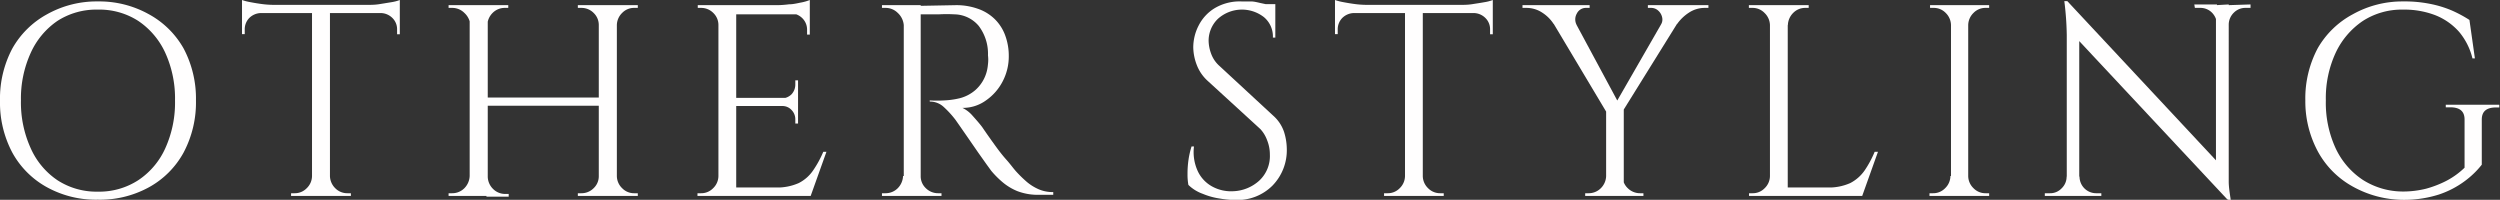
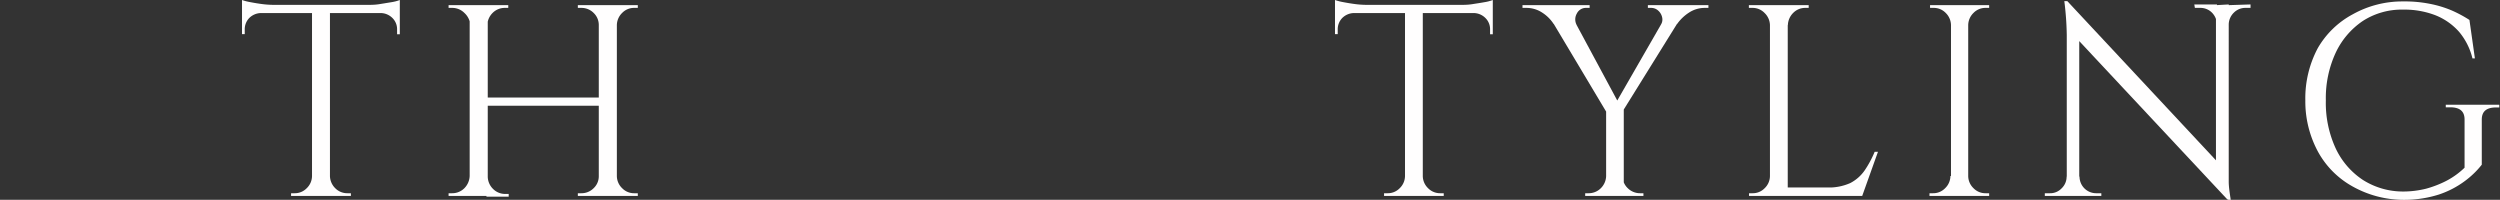
<svg xmlns="http://www.w3.org/2000/svg" viewBox="0 0 174.27 13.93">
  <rect x="0" y="0" width="174.27" height="13.93" fill="#333333" stroke="none" />
  <defs>
    <style>.cls-1{fill:#fffefe;}</style>
  </defs>
  <g id="レイヤー_2" data-name="レイヤー 2">
    <g id="レイヤー_2-2" data-name="レイヤー 2">
-       <path class="cls-1" d="M6.82.1A7.09,7.09,0,0,1,10.39,1,6.16,6.16,0,0,1,12.8,3.38,7.44,7.44,0,0,1,13.66,7a7.44,7.44,0,0,1-.86,3.63,6.1,6.1,0,0,1-2.41,2.42,7.1,7.1,0,0,1-3.57.87,7.07,7.07,0,0,1-3.55-.87A6.1,6.1,0,0,1,.86,10.64,7.44,7.44,0,0,1,0,7,7.44,7.44,0,0,1,.86,3.38,6.16,6.16,0,0,1,3.27,1,7.07,7.07,0,0,1,6.82.1Zm0,13.26a5,5,0,0,0,2.82-.8,5.26,5.26,0,0,0,1.88-2.22A7.7,7.7,0,0,0,12.2,7a7.66,7.66,0,0,0-.68-3.32A5.36,5.36,0,0,0,9.64,1.46,5,5,0,0,0,6.82.67,5,5,0,0,0,4,1.46,5.36,5.36,0,0,0,2.14,3.69,7.66,7.66,0,0,0,1.46,7a7.7,7.7,0,0,0,.68,3.33A5.26,5.26,0,0,0,4,12.56,5,5,0,0,0,6.82,13.36Z" />
      <path class="cls-1" d="M16.87,0a3.59,3.59,0,0,0,.58.15c.26.05.55.1.87.14s.6.05.87.05L16.87.55Zm11,.34V.91h-11V.34ZM18.18.85V.91a1.19,1.19,0,0,0-.8.34,1.13,1.13,0,0,0-.32.8v.33h-.19V.85Zm3.63,11.42v1.39H20.29v-.19h.25a1.15,1.15,0,0,0,.84-.35,1.19,1.19,0,0,0,.37-.85ZM23,.42V13.66H21.75V.42Zm-.06,11.85H23a1.23,1.23,0,0,0,.37.85,1.17,1.17,0,0,0,.85.35h.24v.19H22.93ZM27.87,0V.55L25.55.34c.28,0,.58,0,.89-.05S27,.2,27.3.15A2.74,2.74,0,0,0,27.87,0Zm0,.85V2.39h-.19V2.05a1.09,1.09,0,0,0-.33-.8,1.17,1.17,0,0,0-.79-.34V.85Z" />
      <path class="cls-1" d="M32.79,1.75h0A1.3,1.3,0,0,0,32.37.9a1.19,1.19,0,0,0-.85-.35h-.25V.36h1.52Zm0,10.52v1.39H31.27v-.19h.25a1.19,1.19,0,0,0,.85-.35,1.28,1.28,0,0,0,.37-.85ZM34,.36v13.3H32.74V.36ZM41.91,6.8v.57H33.78V6.8Zm-8-5V.36h1.52V.55h-.24a1.19,1.19,0,0,0-.85.35,1.25,1.25,0,0,0-.37.85Zm0,10.52H34a1.23,1.23,0,0,0,.37.85,1.19,1.19,0,0,0,.85.35h.24v.19H33.91ZM41.8,1.75h-.06A1.16,1.16,0,0,0,41.38.9a1.19,1.19,0,0,0-.85-.35h-.25V.36H41.8Zm0,10.52v1.39H40.28v-.19h.25a1.19,1.19,0,0,0,.85-.35,1.14,1.14,0,0,0,.36-.85ZM43,.36v13.3H41.74V.36Zm-.06,1.39V.36h1.52V.55h-.25a1.15,1.15,0,0,0-.84.35,1.21,1.21,0,0,0-.37.85Zm0,10.52H43a1.19,1.19,0,0,0,.37.85,1.15,1.15,0,0,0,.84.35h.25v.19H42.92Z" />
-       <path class="cls-1" d="M50.14,1.75h-.06A1.16,1.16,0,0,0,49.72.9a1.19,1.19,0,0,0-.85-.35h-.23l0-.19h1.52Zm0,10.52v1.39H48.62v-.19h.25a1.15,1.15,0,0,0,.84-.35,1.19,1.19,0,0,0,.37-.85ZM51.32.36v13.3H50.08V.36Zm5.13,0V1H51.26V.36Zm-.82,6.46v.57H51.26V6.82Zm.82,6.25v.59H51.26v-.59Zm1.16-2.49-1.1,3.08H53.35l.69-.59a3.72,3.72,0,0,0,1.64-.31,2.67,2.67,0,0,0,1-.88,7.28,7.28,0,0,0,.71-1.3ZM56.45,0V.57L54.13.36A6.85,6.85,0,0,0,55,.3c.31,0,.6-.08.87-.13A3.16,3.16,0,0,0,56.45,0ZM55.63,5.6V6.86h-1.1v0a1,1,0,0,0,.65-.29,1,1,0,0,0,.26-.66V5.6Zm0,1.75V8.61h-.19V8.32a.92.92,0,0,0-.26-.65.86.86,0,0,0-.65-.28v0ZM56.45.89V2.41h-.19V2.07a1.12,1.12,0,0,0-.32-.79,1.16,1.16,0,0,0-.8-.35v0Z" />
-       <path class="cls-1" d="M63,1.75h0A1.3,1.3,0,0,0,62.58.9a1.19,1.19,0,0,0-.85-.35h-.25V.36H63Zm0,10.52v1.39H61.48v-.19h.25a1.19,1.19,0,0,0,.85-.35,1.28,1.28,0,0,0,.37-.85ZM64.18.36v13.3H63V.36Zm2.43,0a4.46,4.46,0,0,1,1.55.25,3.14,3.14,0,0,1,1.17.71,3.07,3.07,0,0,1,.73,1.12,4.12,4.12,0,0,1,.26,1.49,3.74,3.74,0,0,1-.43,1.75A3.65,3.65,0,0,1,68.73,7a2.74,2.74,0,0,1-1.64.52,2.2,2.2,0,0,1,.7.54c.25.28.48.54.67.79.34.5.64.92.9,1.28s.52.7.79,1,.49.61.68.82a8.73,8.73,0,0,0,.76.74,3.37,3.37,0,0,0,.83.51,2.48,2.48,0,0,0,1,.19v.19h-1a4,4,0,0,1-1.51-.26,3.88,3.88,0,0,1-1.07-.66,6.46,6.46,0,0,1-.74-.75l-.32-.44-.61-.86-.69-1-.59-.85-.28-.4a6.69,6.69,0,0,0-.8-.88,1.41,1.41,0,0,0-1-.4V7a8.45,8.45,0,0,0,1,0,5.69,5.69,0,0,0,1.08-.15A2.66,2.66,0,0,0,68,6.27,2.61,2.61,0,0,0,68.78,5a3,3,0,0,0,.09-.53,2.49,2.49,0,0,0,0-.61,3.21,3.21,0,0,0-.65-2.06A2.26,2.26,0,0,0,66.54,1a10,10,0,0,0-1.1,0H64.12a.8.8,0,0,0,0-.16c0-.1-.08-.24-.15-.43ZM64.12,12.27h.06a1.14,1.14,0,0,0,.36.85,1.21,1.21,0,0,0,.86.35h.23v.19H64.12Z" />
-       <path class="cls-1" d="M86.53.1l.65,0c.24,0,.46.06.68.11l.61.13a2.4,2.4,0,0,1,.43.14V2.62h-.17a1.75,1.75,0,0,0-.63-1.43,2.5,2.5,0,0,0-3.21.13,2.12,2.12,0,0,0-.64,1.53,2.72,2.72,0,0,0,.16.85,2.1,2.1,0,0,0,.6.9l3.74,3.46a2.63,2.63,0,0,1,.76,1.14,4.08,4.08,0,0,1,.19,1.17,3.53,3.53,0,0,1-1,2.57,3.45,3.45,0,0,1-2.59,1,6.46,6.46,0,0,1-1.08-.1,4.89,4.89,0,0,1-1.19-.33,2.75,2.75,0,0,1-1-.62,4,4,0,0,1-.06-.76,6.58,6.58,0,0,1,.07-1,5.93,5.93,0,0,1,.21-.92h.17a3.17,3.17,0,0,0,.25,1.69,2.36,2.36,0,0,0,1,1.09,2.74,2.74,0,0,0,1.49.34,2.85,2.85,0,0,0,1.8-.73,2.33,2.33,0,0,0,.75-1.82,2.66,2.66,0,0,0-.19-1A2.32,2.32,0,0,0,87.86,9L84.21,5.66a2.89,2.89,0,0,1-.8-1.17,3.56,3.56,0,0,1-.23-1.18,3.34,3.34,0,0,1,.38-1.54A3,3,0,0,1,84.69.56,3.42,3.42,0,0,1,86.53.1ZM88.9.29V.68H87.46V.29Z" />
      <path class="cls-1" d="M93.06,0a3.59,3.59,0,0,0,.58.15c.26.05.55.1.87.14s.6.05.87.05L93.06.55Zm11,.34V.91h-11V.34ZM94.37.85V.91a1.19,1.19,0,0,0-.8.34,1.13,1.13,0,0,0-.32.8v.33h-.19V.85ZM98,12.27v1.39H96.48v-.19h.25a1.15,1.15,0,0,0,.84-.35,1.19,1.19,0,0,0,.37-.85ZM99.18.42V13.66H97.94V.42Zm-.06,11.85h.06a1.19,1.19,0,0,0,.37.85,1.17,1.17,0,0,0,.85.35h.24v.19H99.12ZM104.06,0V.55L101.74.34c.28,0,.58,0,.89-.05s.6-.09.86-.14A2.74,2.74,0,0,0,104.06,0Zm0,.85V2.39h-.19V2.05a1.09,1.09,0,0,0-.33-.8,1.17,1.17,0,0,0-.79-.34V.85Z" />
      <path class="cls-1" d="M109.9,1.73l-1.6-.06a2.63,2.63,0,0,0-.78-.78A2,2,0,0,0,106.4.55h-.27V.36h4.68V.55h-.25a.7.7,0,0,0-.64.39A.82.82,0,0,0,109.9,1.73ZM109.17.38l3.73,6.93-.82.67L107.54.38ZM112,12.27v1.39h-1.5v-.19h.24a1.19,1.19,0,0,0,.85-.35,1.23,1.23,0,0,0,.37-.85Zm1.19-4.73v6.12h-1.23V7.54ZM116.55.38h1.15L113,7.94l-.68-.21Zm-3.44,11.89h0a1.14,1.14,0,0,0,.36.85,1.21,1.21,0,0,0,.86.35h.23v.19h-1.5Zm2.66-10.54a.66.66,0,0,0,.09-.54.87.87,0,0,0-.28-.46.72.72,0,0,0-.48-.18h-.23V.36h4.22V.55h-.26a2,2,0,0,0-1.11.34,3,3,0,0,0-.81.78Z" />
      <path class="cls-1" d="M123.44,1.75h-.06A1.21,1.21,0,0,0,123,.9a1.15,1.15,0,0,0-.84-.35h-.25V.36h1.52Zm0,10.52v1.39h-1.52v-.19h.25a1.15,1.15,0,0,0,.84-.35,1.19,1.19,0,0,0,.37-.85ZM124.62.36v13.3h-1.24V.36Zm-.06,1.39V.36h1.52V.55h-.24A1.17,1.17,0,0,0,125,.9a1.25,1.25,0,0,0-.37.85Zm5.19,11.32v.59h-5.19v-.59Zm1.16-2.49-1.1,3.08h-3.16l.69-.59a3.69,3.69,0,0,0,1.64-.31,2.77,2.77,0,0,0,1-.88,7.26,7.26,0,0,0,.7-1.3Z" />
      <path class="cls-1" d="M136,1.75H136a1.21,1.21,0,0,0-.37-.85,1.15,1.15,0,0,0-.84-.35h-.25V.36H136Zm0,10.52v1.39H134.5v-.19h.25a1.15,1.15,0,0,0,.84-.35,1.19,1.19,0,0,0,.37-.85ZM137.2.36v13.3H136V.36Zm-.06,1.39V.36h1.52V.55h-.25a1.15,1.15,0,0,0-.84.35,1.21,1.21,0,0,0-.37.85Zm0,10.52h.06a1.19,1.19,0,0,0,.37.85,1.15,1.15,0,0,0,.84.35h.25v.19h-1.52Z" />
      <path class="cls-1" d="M144.11,12.31v1.35h-1.57v-.19h.36a1.09,1.09,0,0,0,.81-.34,1.12,1.12,0,0,0,.35-.82Zm0-12.23.83,1.06,0,12.52h-.87V2.45a21,21,0,0,0-.17-2.37Zm0,0,11,11.78.18,2.07-11-11.76Zm.85,12.23a1.16,1.16,0,0,0,1.16,1.16h.36v.19h-1.58V12.31Zm8-12h1.58V1.71h0a1.21,1.21,0,0,0-.35-.83,1.13,1.13,0,0,0-.83-.33h-.36Zm2.4,0V11.5c0,.4,0,.79,0,1.16s.07.8.14,1.27h-.17l-.86-1V.36Zm1.52,0V.55h-.35a1.12,1.12,0,0,0-.81.33,1.17,1.17,0,0,0-.36.83h-.06V.36Z" />
      <path class="cls-1" d="M173,8.34v3.14a6.15,6.15,0,0,1-1.18,1.14,6.42,6.42,0,0,1-1.81.94,8,8,0,0,1-2.52.37A7.3,7.3,0,0,1,164,13a6.14,6.14,0,0,1-2.41-2.41A7.37,7.37,0,0,1,160.7,7a7.44,7.44,0,0,1,.86-3.63A6.16,6.16,0,0,1,164,1,7.07,7.07,0,0,1,167.52.1a8.93,8.93,0,0,1,1.88.17,7.66,7.66,0,0,1,1.51.46,8.9,8.9,0,0,1,1.23.66l.38,2.68h-.17a4.54,4.54,0,0,0-.94-1.86,4.34,4.34,0,0,0-1.65-1.15,6,6,0,0,0-2.24-.39,5,5,0,0,0-2.81.79,5.47,5.47,0,0,0-1.9,2.23A7.51,7.51,0,0,0,162.13,7a7.56,7.56,0,0,0,.68,3.33,5.35,5.35,0,0,0,1.9,2.21,5.2,5.2,0,0,0,2.81.81,6.57,6.57,0,0,0,1.61-.2,7.29,7.29,0,0,0,1.45-.57,5.47,5.47,0,0,0,1.22-.89l0-3.36c0-.57-.33-.85-1-.85h-.31V7.3h3.73v.19H174C173.32,7.49,173,7.77,173,8.34Z" />
    </g>
  </g>
</svg>